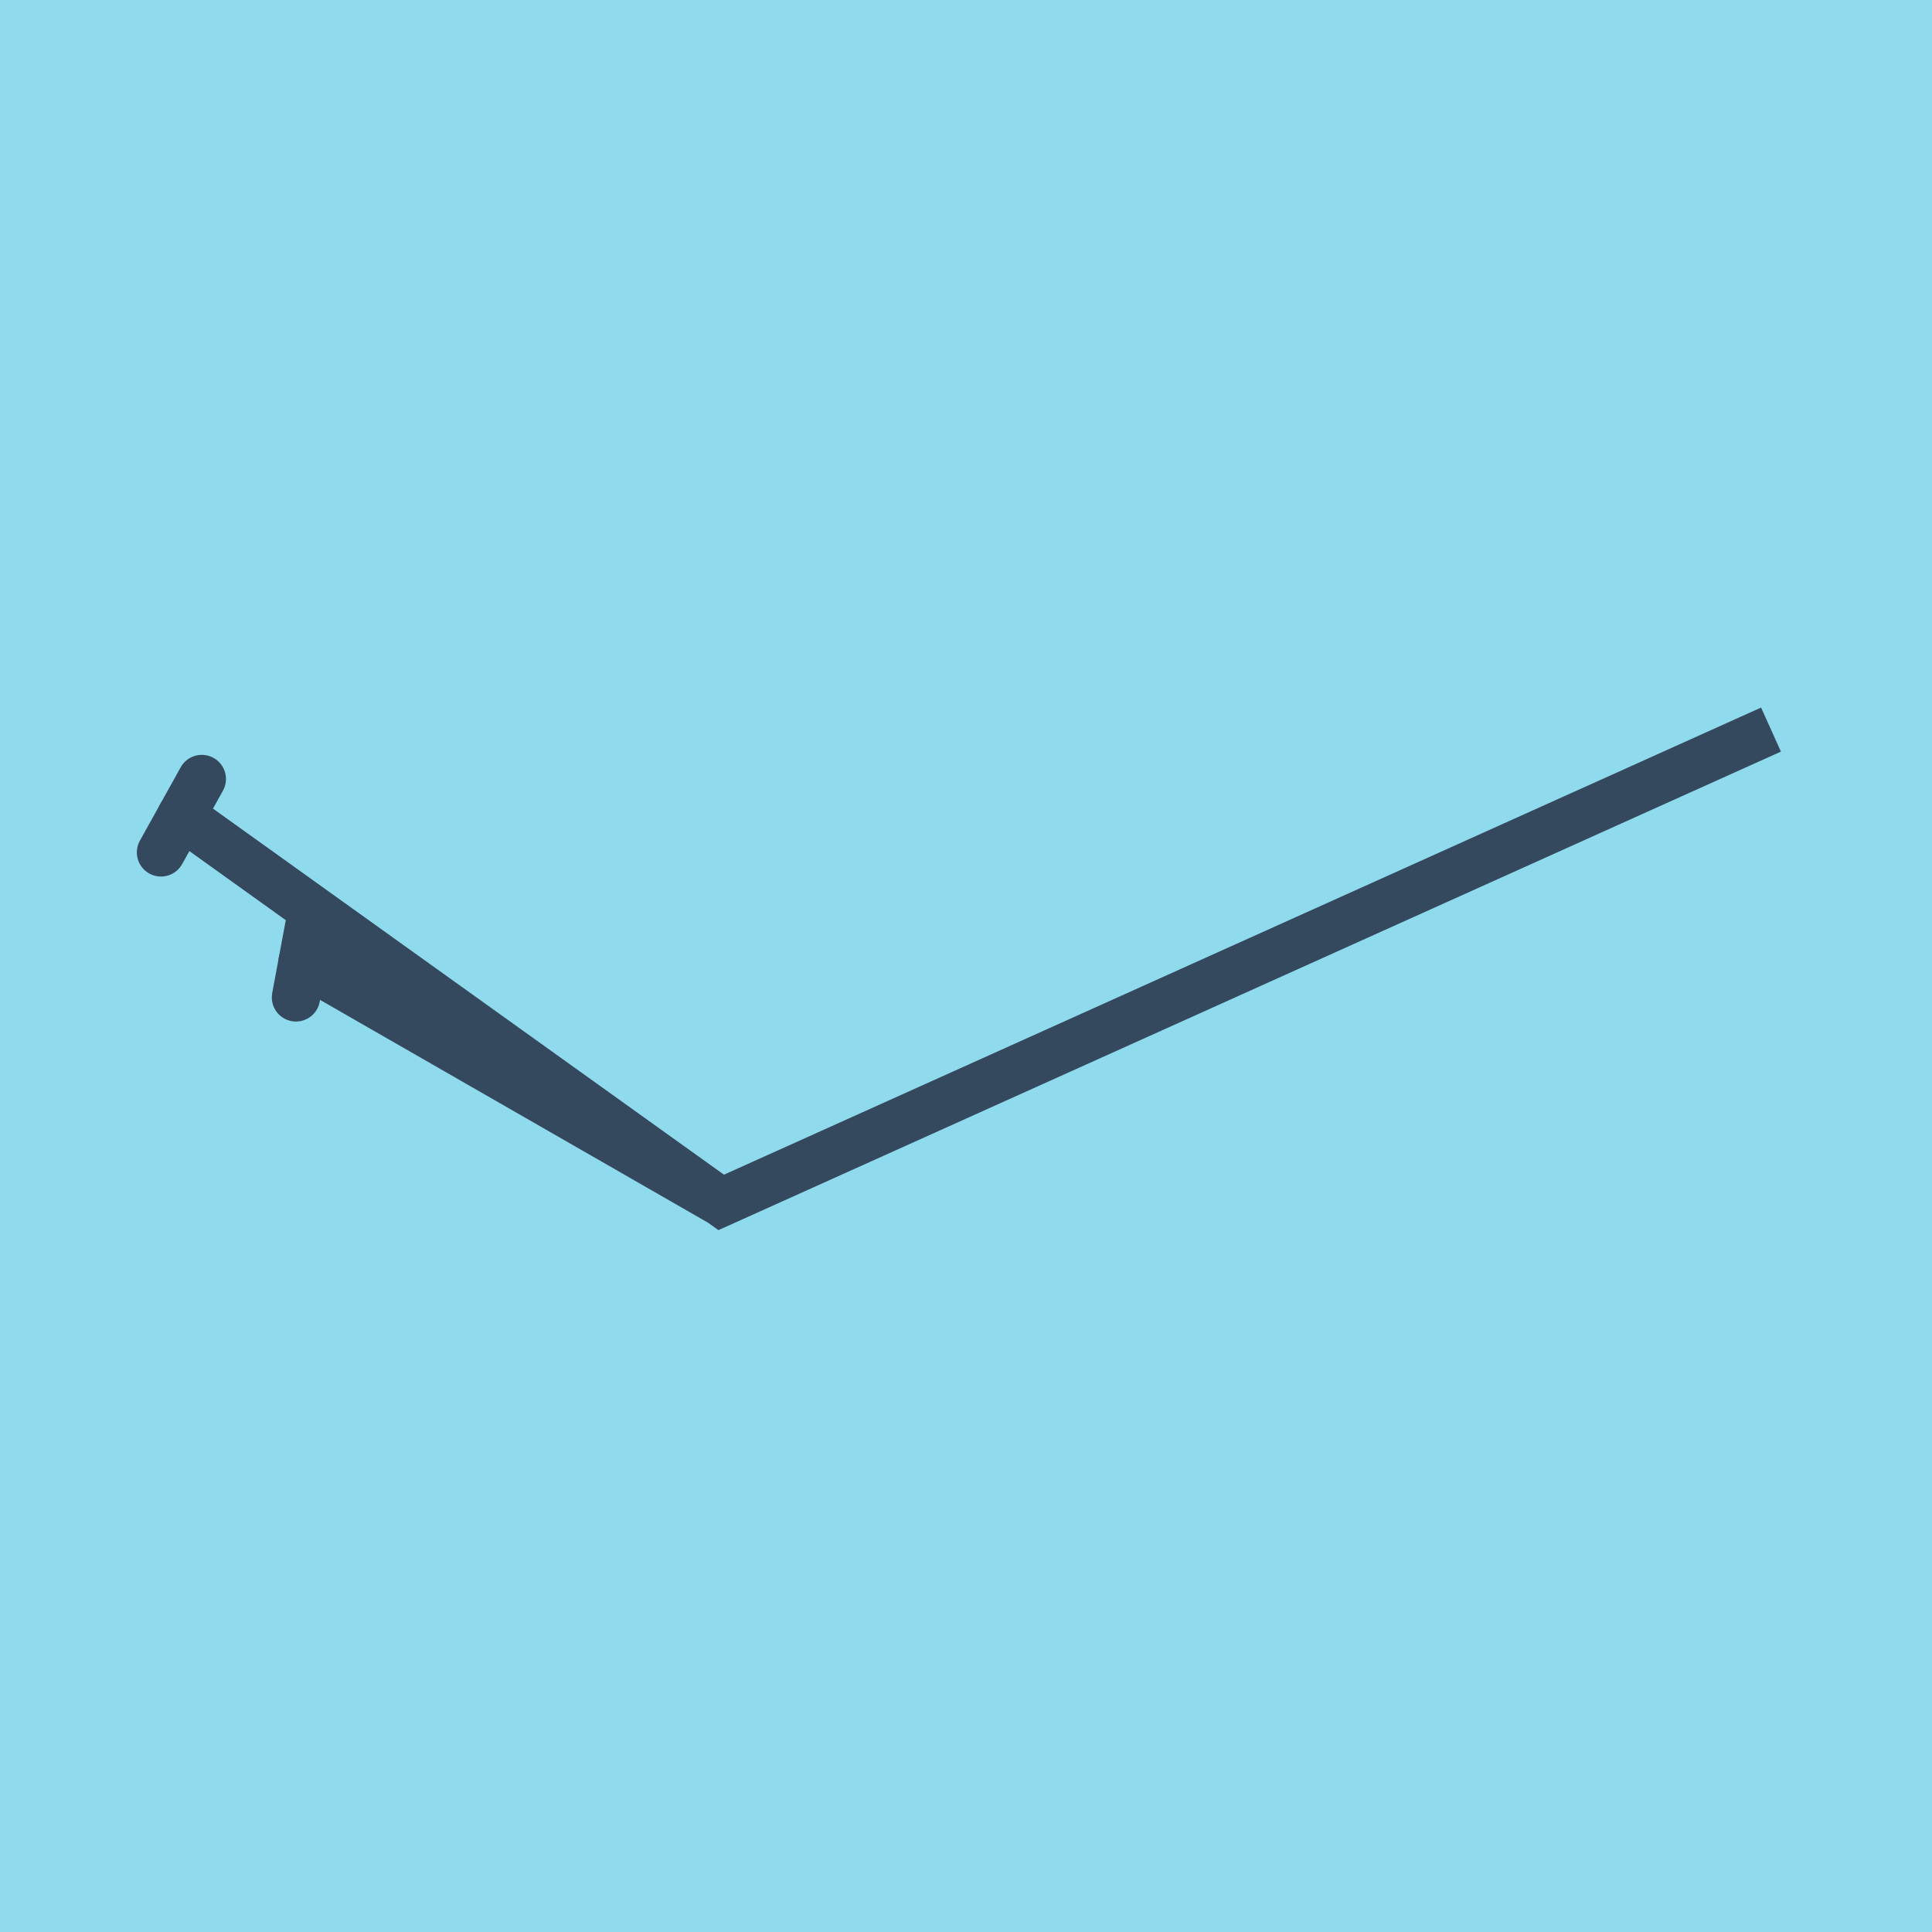
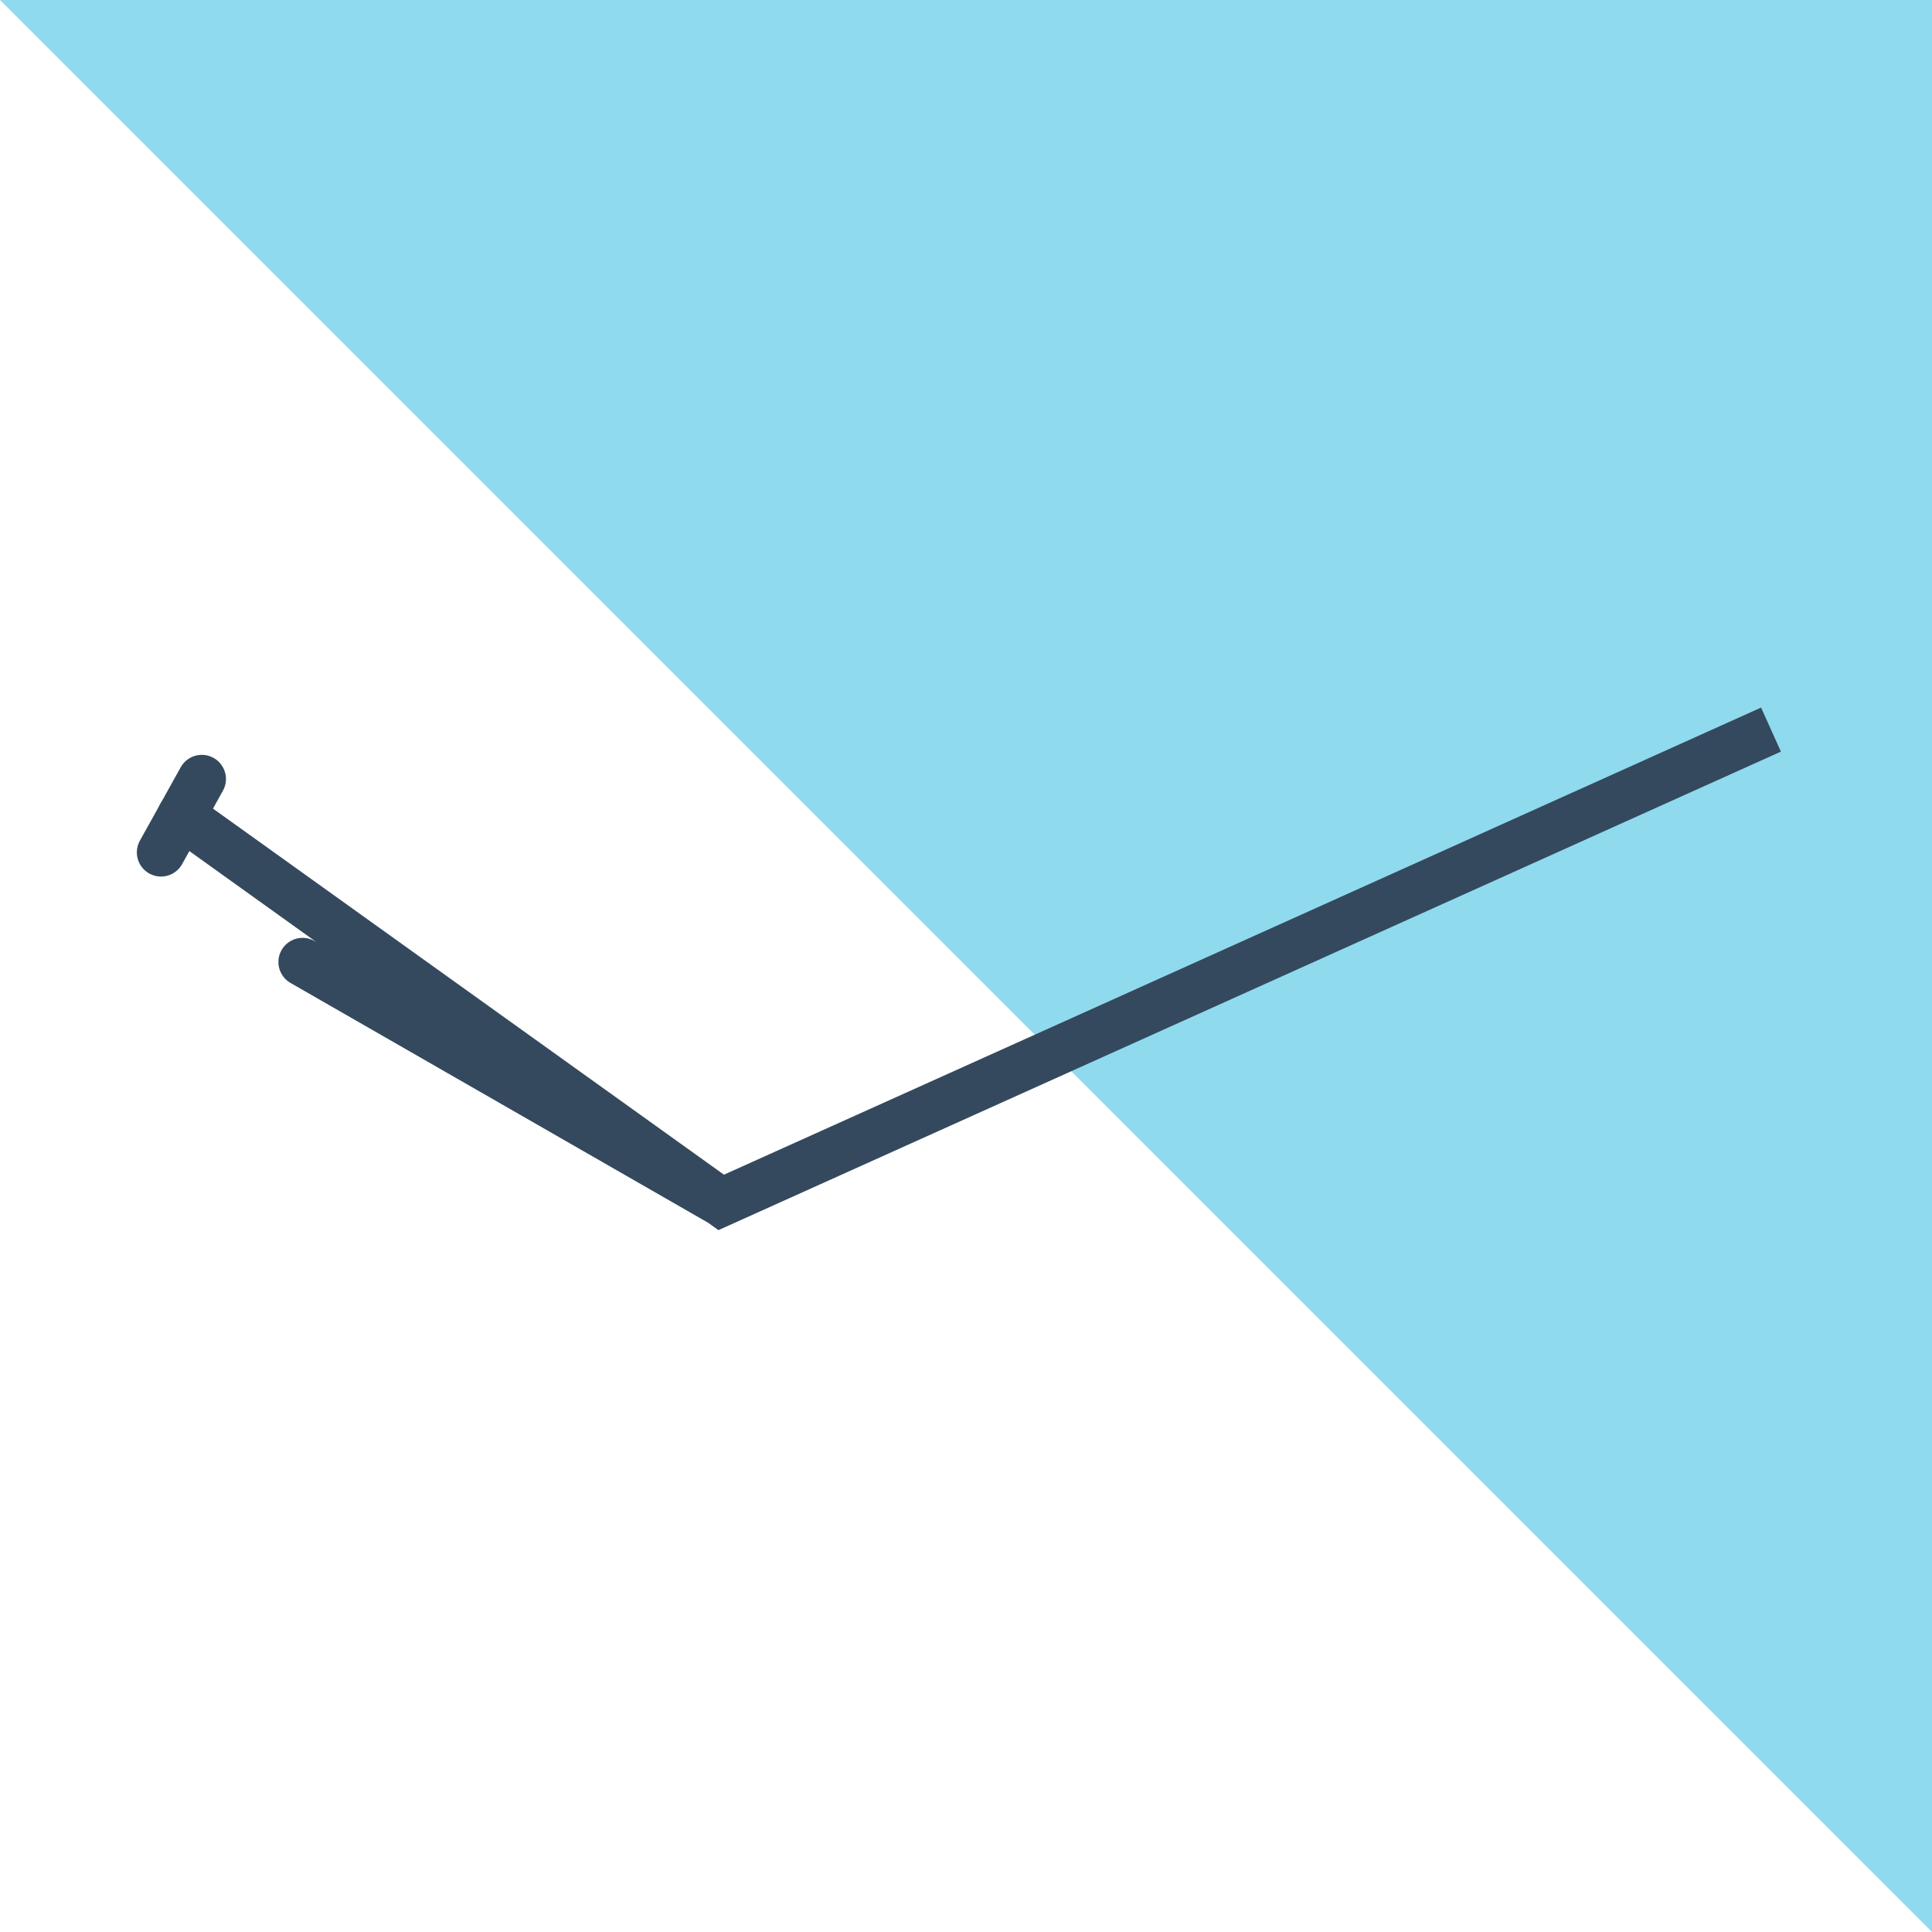
<svg xmlns="http://www.w3.org/2000/svg" viewBox="-10 -10 120 120" preserveAspectRatio="xMidYMid meet">
-   <path style="fill:#90daee" d="M-10-10h120v120H-10z" />
-   <polyline stroke-linecap="round" points="9.201,47.555 8.383,51.949 " style="fill:none;stroke:#34495e;stroke-width: 3px" />
+   <path style="fill:#90daee" d="M-10-10h120v120z" />
  <polyline stroke-linecap="round" points="2.535,38.385 0,42.944 " style="fill:none;stroke:#34495e;stroke-width: 3px" />
  <polyline stroke-linecap="round" points="8.792,49.752 34.795,64.684 100,35.316 34.795,64.684 1.268,40.664 " style="fill:none;stroke:#34495e;stroke-width: 3px" />
</svg>